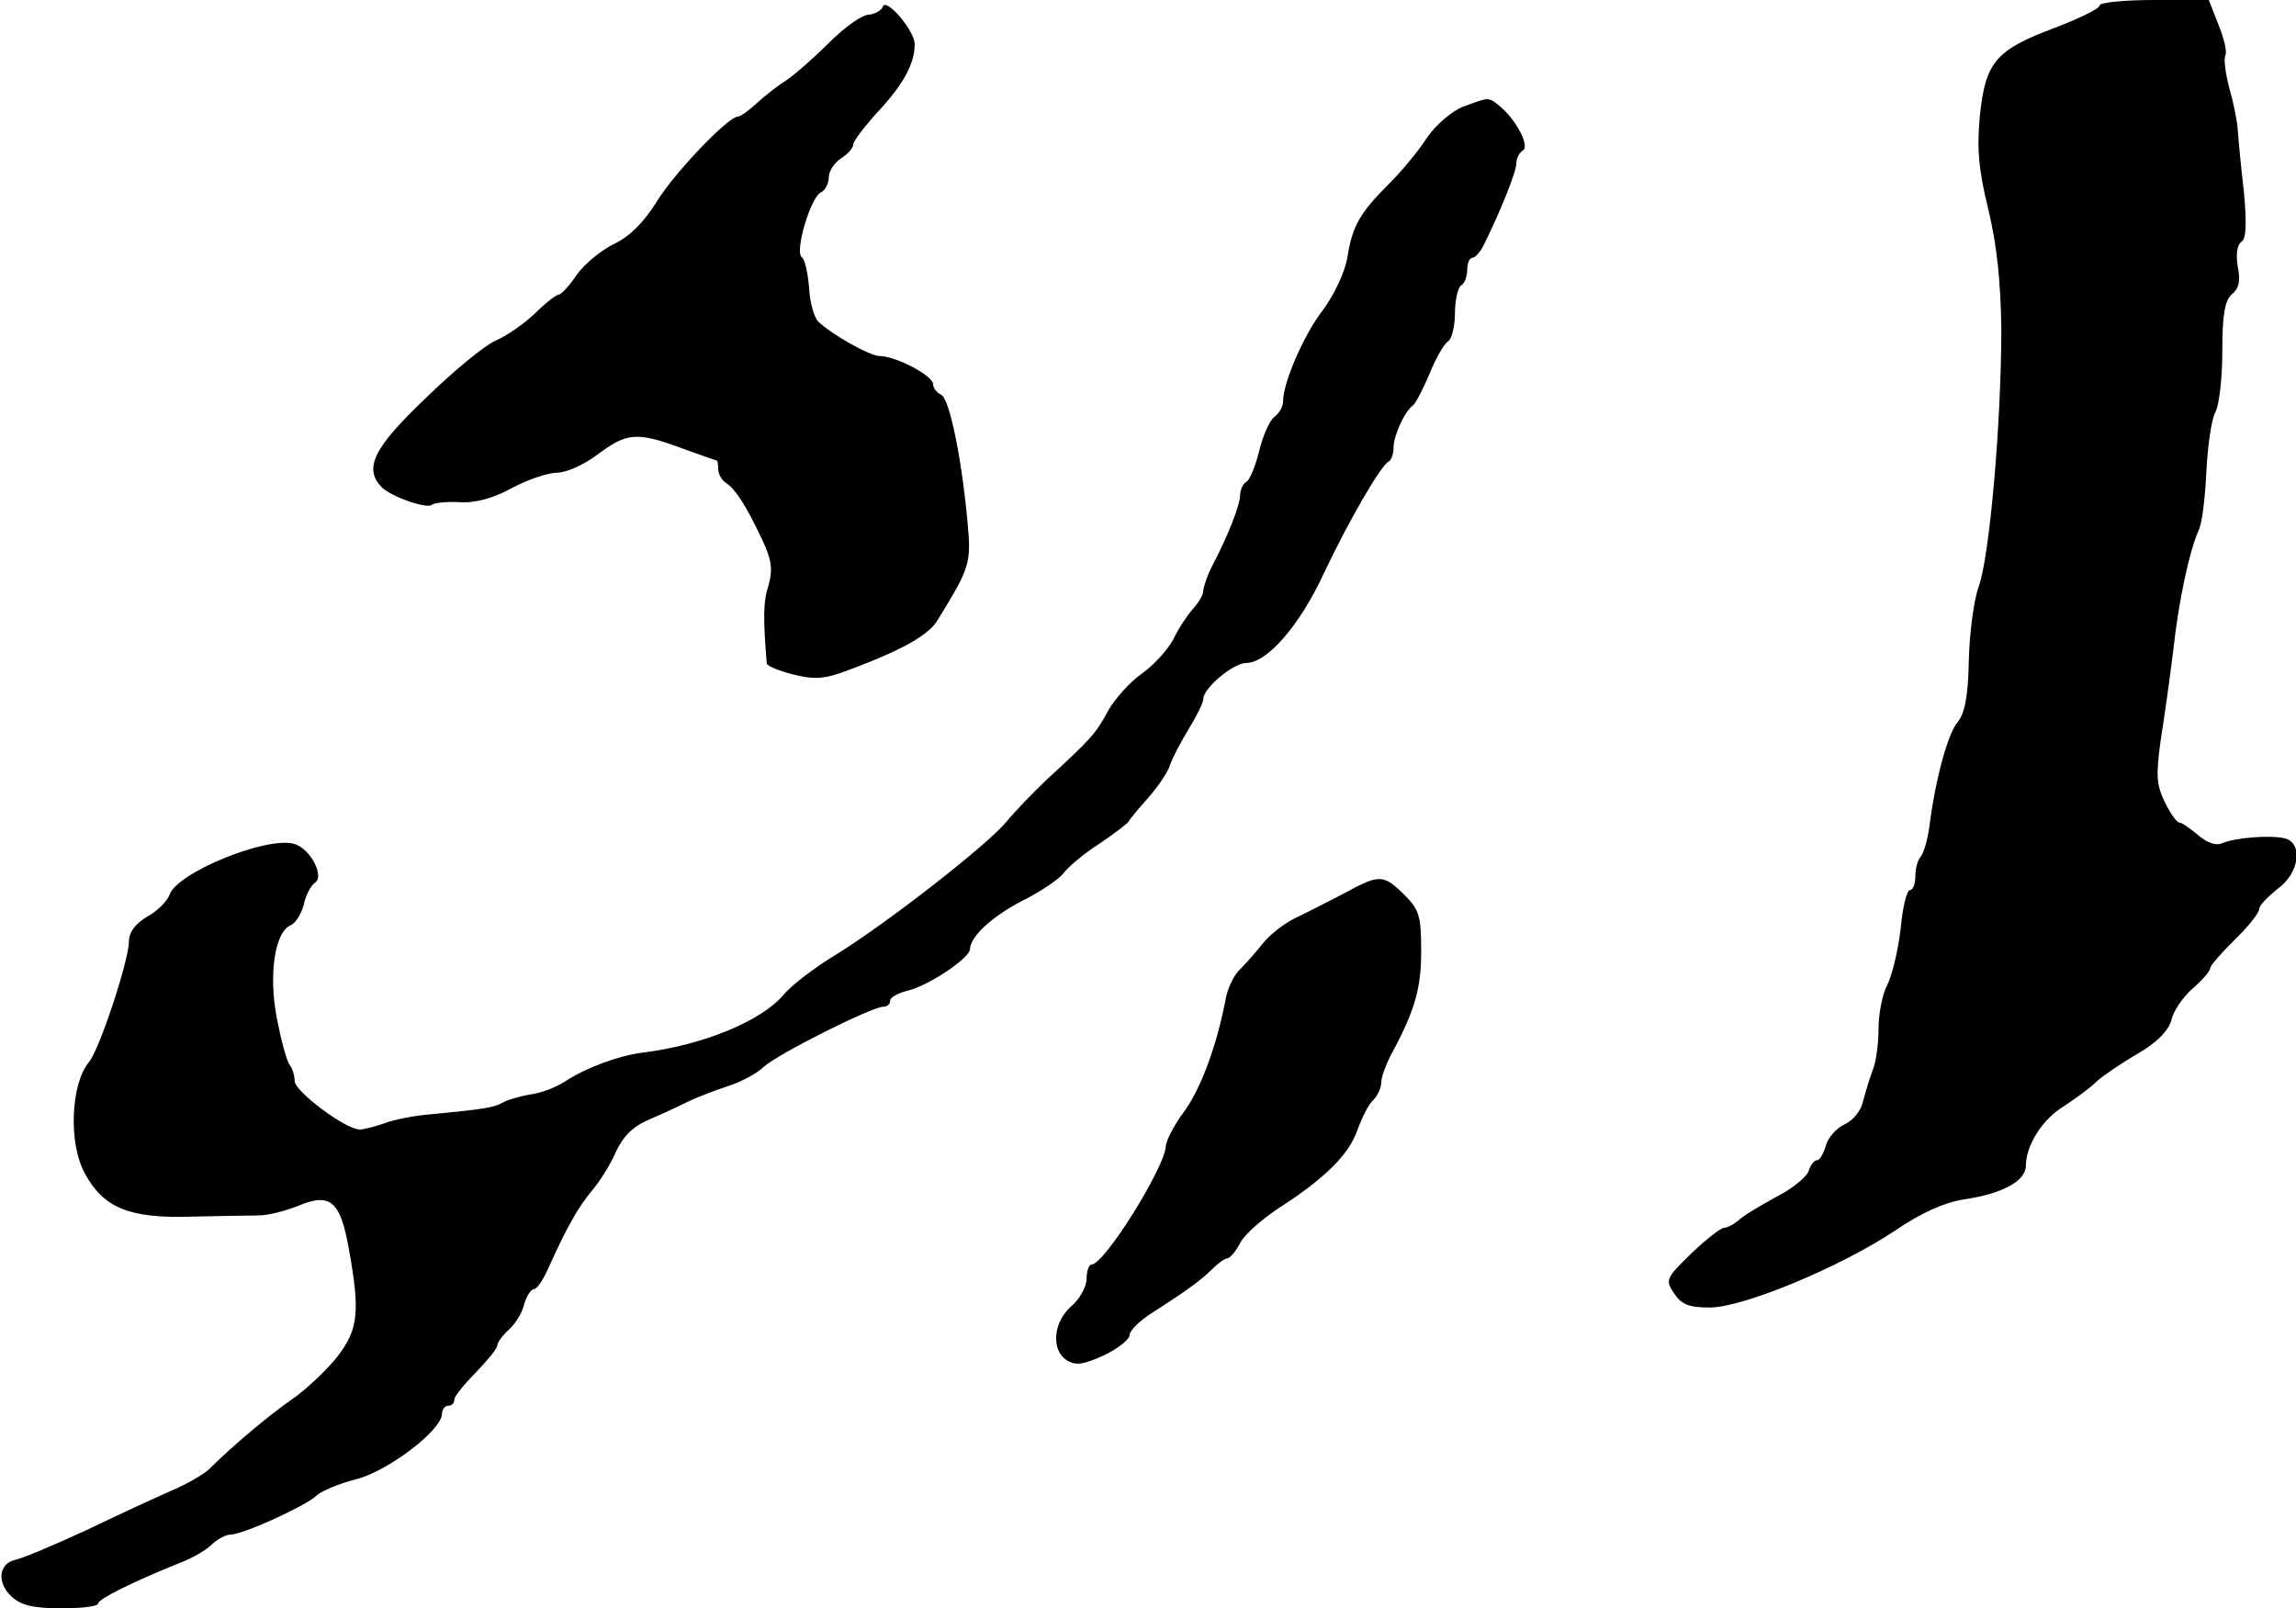
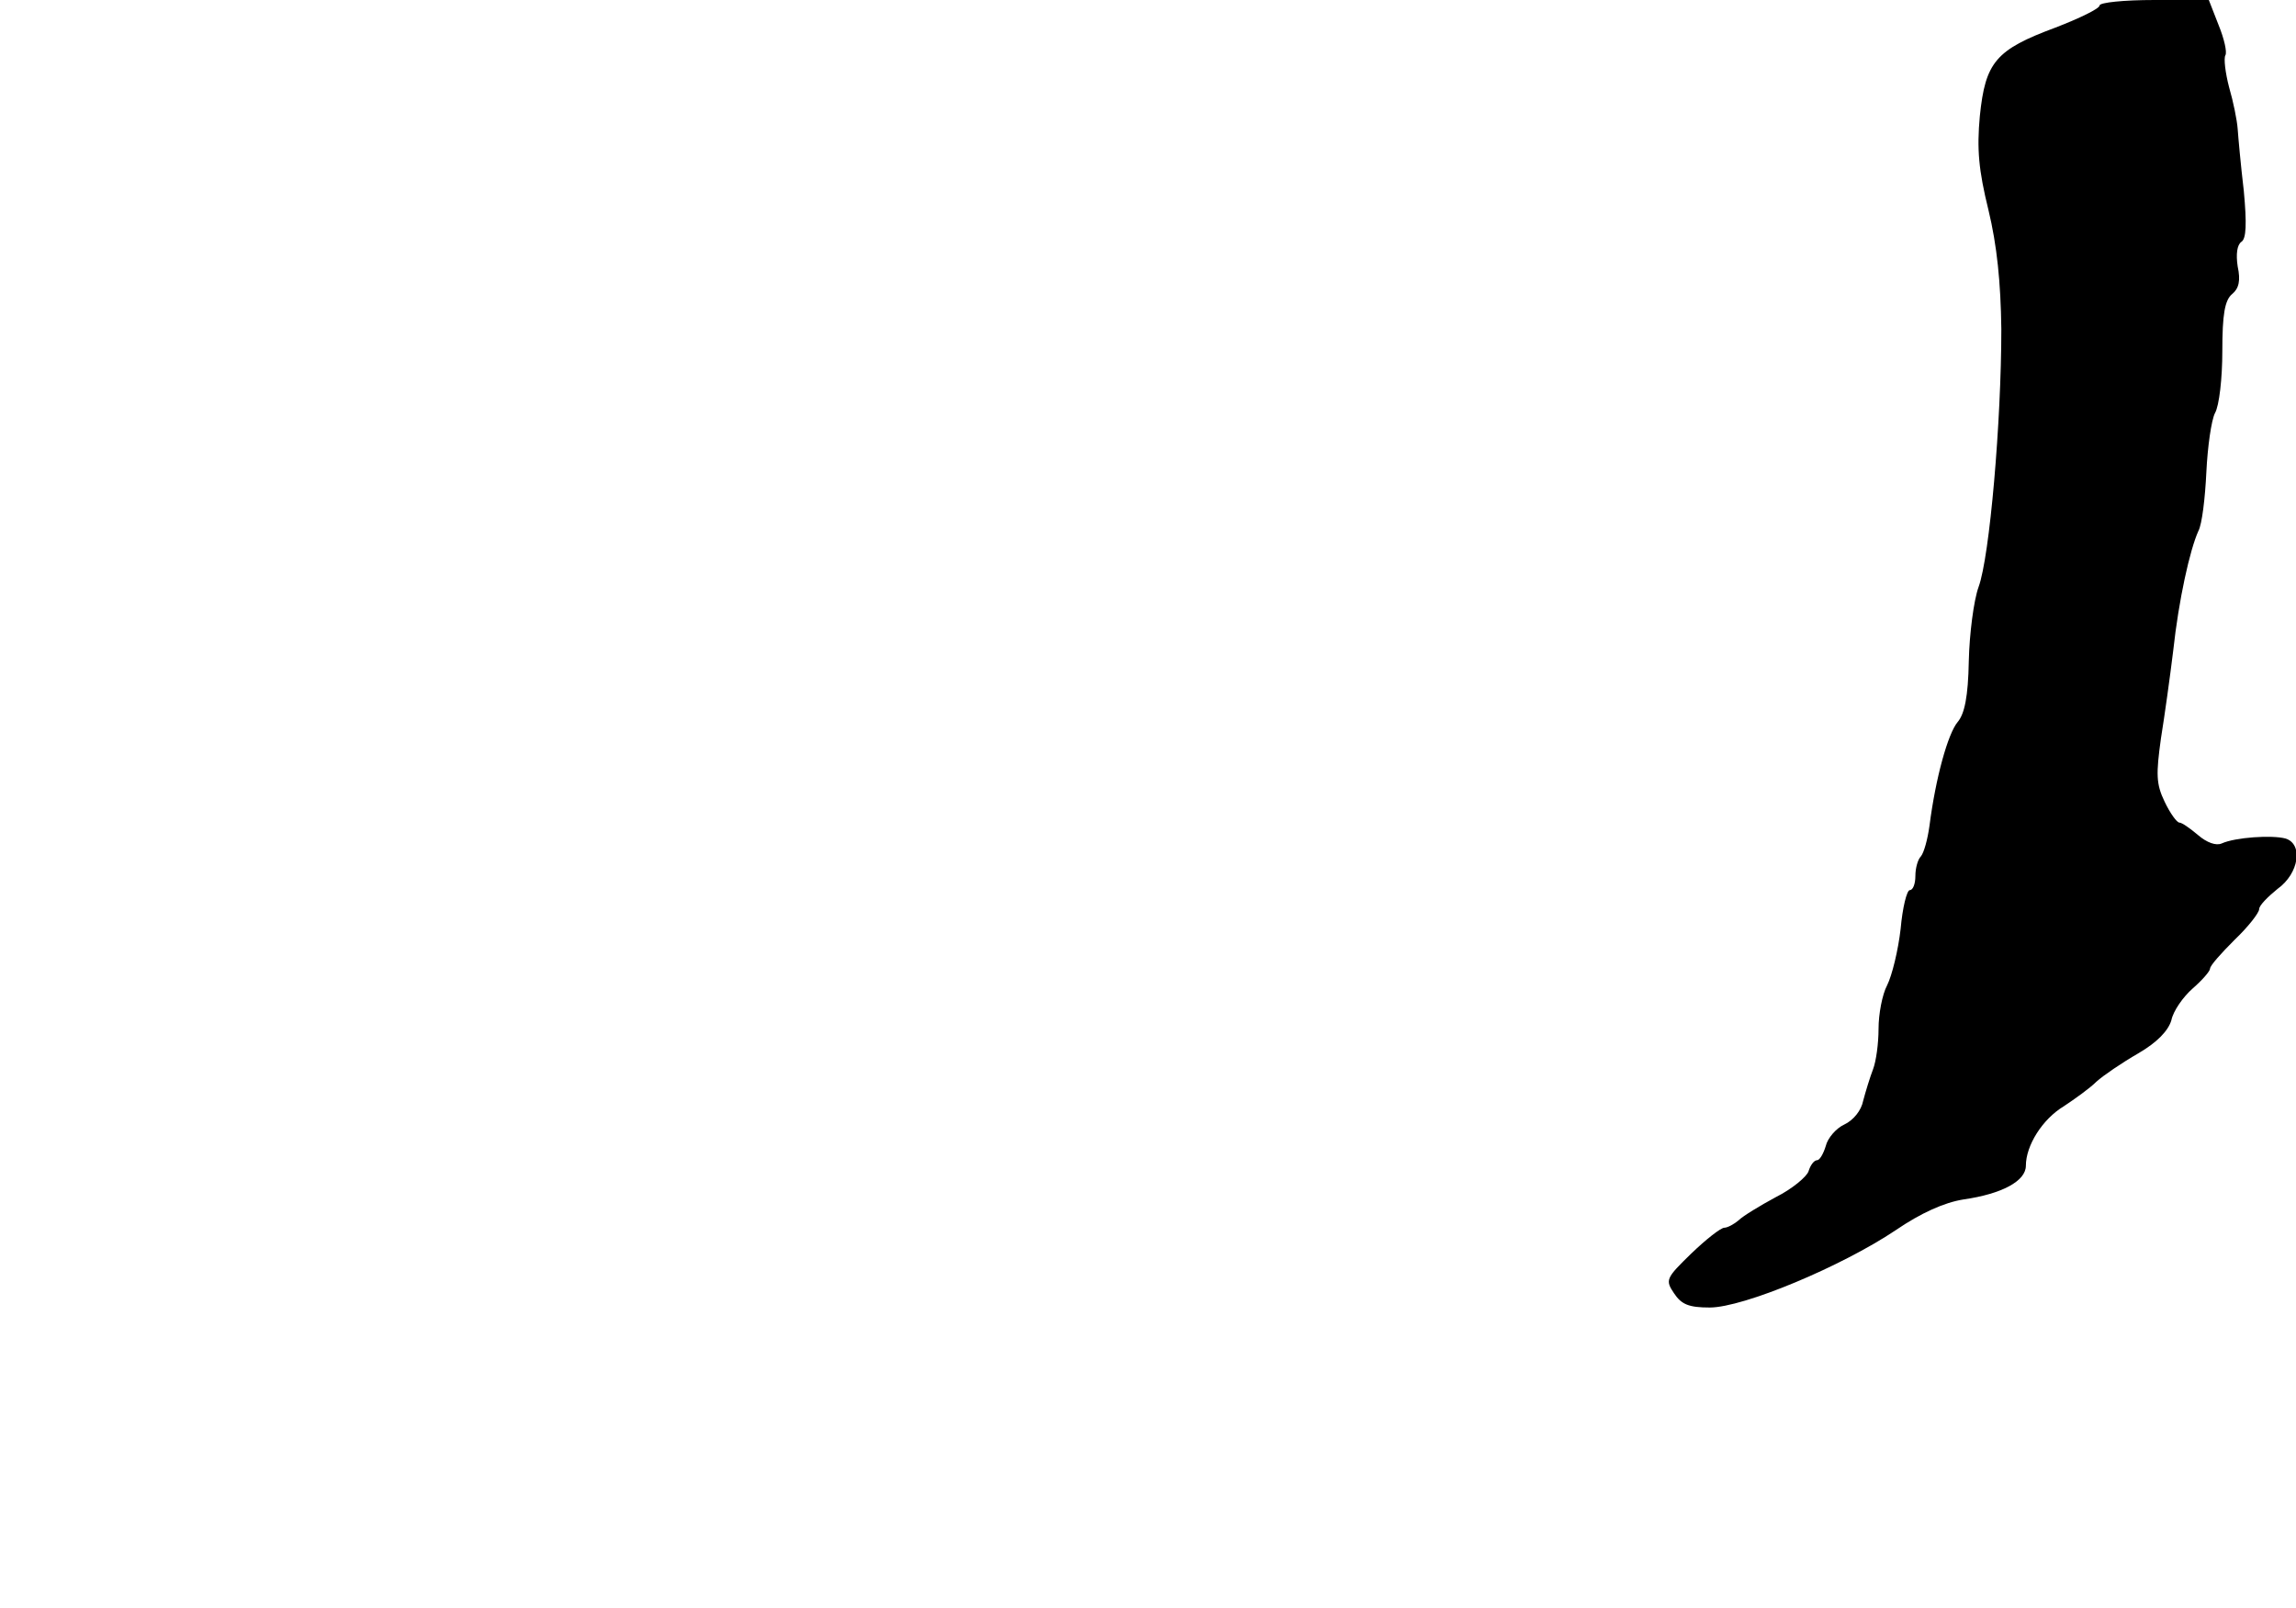
<svg xmlns="http://www.w3.org/2000/svg" version="1.0" width="374pt" height="262pt" viewBox="0 0 374 262" preserveAspectRatio="xMidYMid meet">
  <g transform="translate(0,262) scale(0.1,-0.1)" fill="#000000" stroke="none">
-     <path d="M1438 2609 c-2 -6 -13 -12 -23 -13 -11 0 -40 -21 -65 -46 -25 -25 -56 -52 -68 -60 -13 -8 -35 -25 -48 -37 -14 -13 -28 -23 -32 -23 -16 0 -102 -90 -132 -138 -21 -34 -44 -57 -69 -69 -21 -10 -49 -33 -61 -50 -12 -18 -26 -33 -30 -33 -4 0 -22 -14 -39 -31 -18 -17 -47 -37 -64 -44 -18 -8 -69 -50 -114 -94 -85 -81 -101 -114 -71 -145 17 -16 75 -36 82 -28 4 3 24 5 44 4 25 -2 55 6 86 23 26 14 59 25 74 25 15 0 45 14 66 30 47 35 63 37 136 10 30 -11 56 -20 57 -20 2 0 3 -7 3 -15 0 -7 6 -18 13 -22 15 -10 32 -36 58 -91 16 -34 18 -49 11 -75 -9 -27 -9 -54 -3 -128 1 -4 20 -12 44 -18 37 -9 52 -7 96 10 82 31 125 55 139 80 53 86 54 92 48 159 -10 108 -30 202 -43 207 -7 3 -13 11 -13 17 0 14 -61 46 -87 46 -16 0 -78 35 -100 56 -7 7 -14 32 -15 55 -2 24 -7 47 -12 50 -12 9 15 100 32 106 6 3 12 14 12 24 0 10 9 24 20 31 11 7 20 17 20 23 0 5 19 30 41 54 41 44 59 78 59 109 0 22 -47 77 -52 61z" />
    <path d="M3420 2611 c0 -5 -33 -21 -72 -36 -97 -36 -114 -56 -123 -144 -5 -54 -2 -88 14 -153 14 -58 20 -118 21 -194 0 -151 -19 -371 -37 -420 -8 -22 -15 -77 -16 -121 -1 -58 -7 -86 -18 -99 -16 -19 -36 -91 -46 -169 -3 -22 -9 -44 -14 -50 -5 -5 -9 -19 -9 -32 0 -13 -4 -23 -9 -23 -5 0 -12 -29 -15 -63 -4 -35 -14 -76 -22 -92 -8 -15 -14 -47 -14 -71 0 -24 -4 -53 -9 -66 -5 -13 -12 -36 -16 -51 -3 -16 -16 -32 -31 -39 -13 -6 -27 -22 -30 -35 -4 -13 -10 -23 -14 -23 -5 0 -11 -8 -14 -18 -3 -9 -27 -29 -53 -42 -26 -14 -54 -31 -61 -38 -7 -6 -18 -12 -23 -12 -6 0 -30 -19 -54 -42 -41 -40 -43 -43 -28 -65 12 -18 24 -23 58 -23 55 0 215 67 303 126 41 28 79 45 110 50 63 9 102 30 102 55 0 33 27 76 62 97 18 12 42 29 53 40 11 10 42 31 68 46 31 18 49 37 54 54 3 15 19 38 35 52 15 13 28 28 28 32 0 5 18 25 40 47 22 21 40 44 40 50 0 6 14 20 30 33 35 25 42 73 13 82 -22 6 -82 2 -104 -8 -9 -4 -24 1 -39 14 -13 11 -26 20 -30 20 -4 0 -15 15 -24 34 -14 29 -14 45 -6 103 6 37 15 102 20 143 9 83 27 164 41 195 6 11 11 54 13 96 2 41 8 84 14 96 7 12 12 57 12 101 0 60 4 83 16 93 11 9 14 22 9 45 -3 20 -1 35 6 40 8 5 9 29 4 83 -5 42 -9 87 -10 101 -1 14 -7 44 -14 68 -6 23 -9 47 -6 52 3 5 -2 27 -11 49 l-16 41 -89 0 c-49 0 -89 -4 -89 -9z" />
-     <path d="M2383 2446 c-18 -7 -44 -29 -59 -51 -14 -22 -42 -55 -61 -74 -48 -48 -60 -69 -68 -119 -4 -25 -21 -61 -40 -87 -31 -40 -65 -118 -65 -149 0 -8 -6 -19 -14 -25 -8 -6 -19 -31 -25 -56 -6 -24 -15 -47 -21 -50 -5 -3 -10 -13 -10 -22 0 -15 -19 -65 -46 -116 -8 -16 -14 -34 -14 -40 0 -6 -7 -18 -16 -28 -9 -10 -24 -32 -33 -51 -10 -18 -33 -43 -52 -56 -18 -13 -43 -40 -54 -60 -20 -37 -27 -45 -101 -113 -21 -20 -50 -50 -64 -67 -31 -38 -194 -165 -278 -217 -35 -21 -74 -51 -86 -66 -37 -43 -132 -82 -231 -94 -38 -5 -92 -25 -125 -47 -14 -9 -39 -19 -57 -21 -17 -3 -37 -9 -44 -13 -13 -8 -31 -11 -115 -19 -28 -2 -63 -9 -78 -15 -15 -5 -33 -10 -40 -10 -23 0 -106 62 -106 79 0 9 -4 21 -8 26 -5 6 -14 40 -21 76 -14 72 -3 142 23 152 7 3 17 18 21 34 3 15 12 31 18 35 16 10 -7 55 -33 63 -44 14 -193 -47 -204 -83 -4 -10 -19 -26 -36 -35 -20 -12 -30 -26 -30 -41 0 -30 -48 -176 -65 -196 -30 -36 -34 -134 -6 -183 30 -55 73 -72 171 -69 47 1 97 2 111 2 15 0 43 7 63 15 54 23 70 9 84 -68 19 -105 16 -133 -20 -179 -18 -22 -51 -53 -73 -68 -36 -25 -95 -74 -135 -114 -9 -8 -36 -24 -60 -34 -25 -11 -88 -40 -140 -65 -52 -24 -104 -46 -115 -48 -27 -6 -31 -37 -6 -60 15 -14 35 -19 81 -19 33 0 60 3 60 8 0 7 58 36 133 66 21 8 45 22 53 31 9 8 22 15 29 15 21 0 123 47 140 63 8 8 37 20 64 27 51 12 141 80 141 107 0 7 5 13 10 13 6 0 10 4 10 10 0 5 16 25 35 44 19 20 35 39 35 44 0 5 9 17 19 26 11 10 22 28 25 42 4 13 11 24 16 24 5 0 16 17 25 38 28 62 47 96 69 122 12 14 30 42 39 63 12 26 28 42 54 53 21 9 49 22 63 29 14 7 43 18 64 25 22 7 49 21 60 32 23 21 176 98 195 98 6 0 11 4 11 10 0 5 12 12 28 16 34 8 102 53 102 68 1 21 37 54 88 80 28 14 57 34 64 43 7 10 33 32 58 48 25 17 46 33 48 36 1 3 16 21 32 39 16 18 33 43 36 54 4 12 18 38 30 58 13 21 24 43 24 49 0 18 49 59 70 59 34 0 87 61 126 145 41 87 94 178 106 183 4 2 8 12 8 23 0 19 18 59 32 69 4 3 16 26 27 52 10 25 24 49 30 52 6 4 11 25 11 46 0 21 5 42 10 45 6 3 10 15 10 26 0 10 4 19 8 19 5 0 14 10 20 23 27 55 52 117 52 131 0 8 5 18 11 21 11 8 -12 51 -39 73 -18 14 -16 14 -59 -2z" />
-     <path d="M2190 1165 c-25 -13 -60 -31 -79 -40 -19 -9 -43 -28 -54 -42 -11 -14 -28 -33 -37 -42 -10 -9 -21 -32 -24 -51 -14 -74 -41 -146 -68 -182 -15 -20 -28 -45 -29 -55 -1 -34 -100 -193 -121 -193 -4 0 -8 -10 -8 -23 0 -13 -11 -33 -25 -45 -30 -26 -33 -72 -7 -88 14 -9 27 -7 60 8 23 11 42 26 42 33 0 7 15 22 33 34 61 39 84 56 101 73 10 10 21 18 25 18 4 0 14 11 21 25 7 14 36 39 63 57 75 48 115 88 128 127 7 19 18 42 26 49 7 7 13 20 13 29 0 8 7 27 14 41 40 74 51 110 51 172 0 58 -3 68 -28 93 -34 33 -40 33 -97 2z" />
  </g>
</svg>